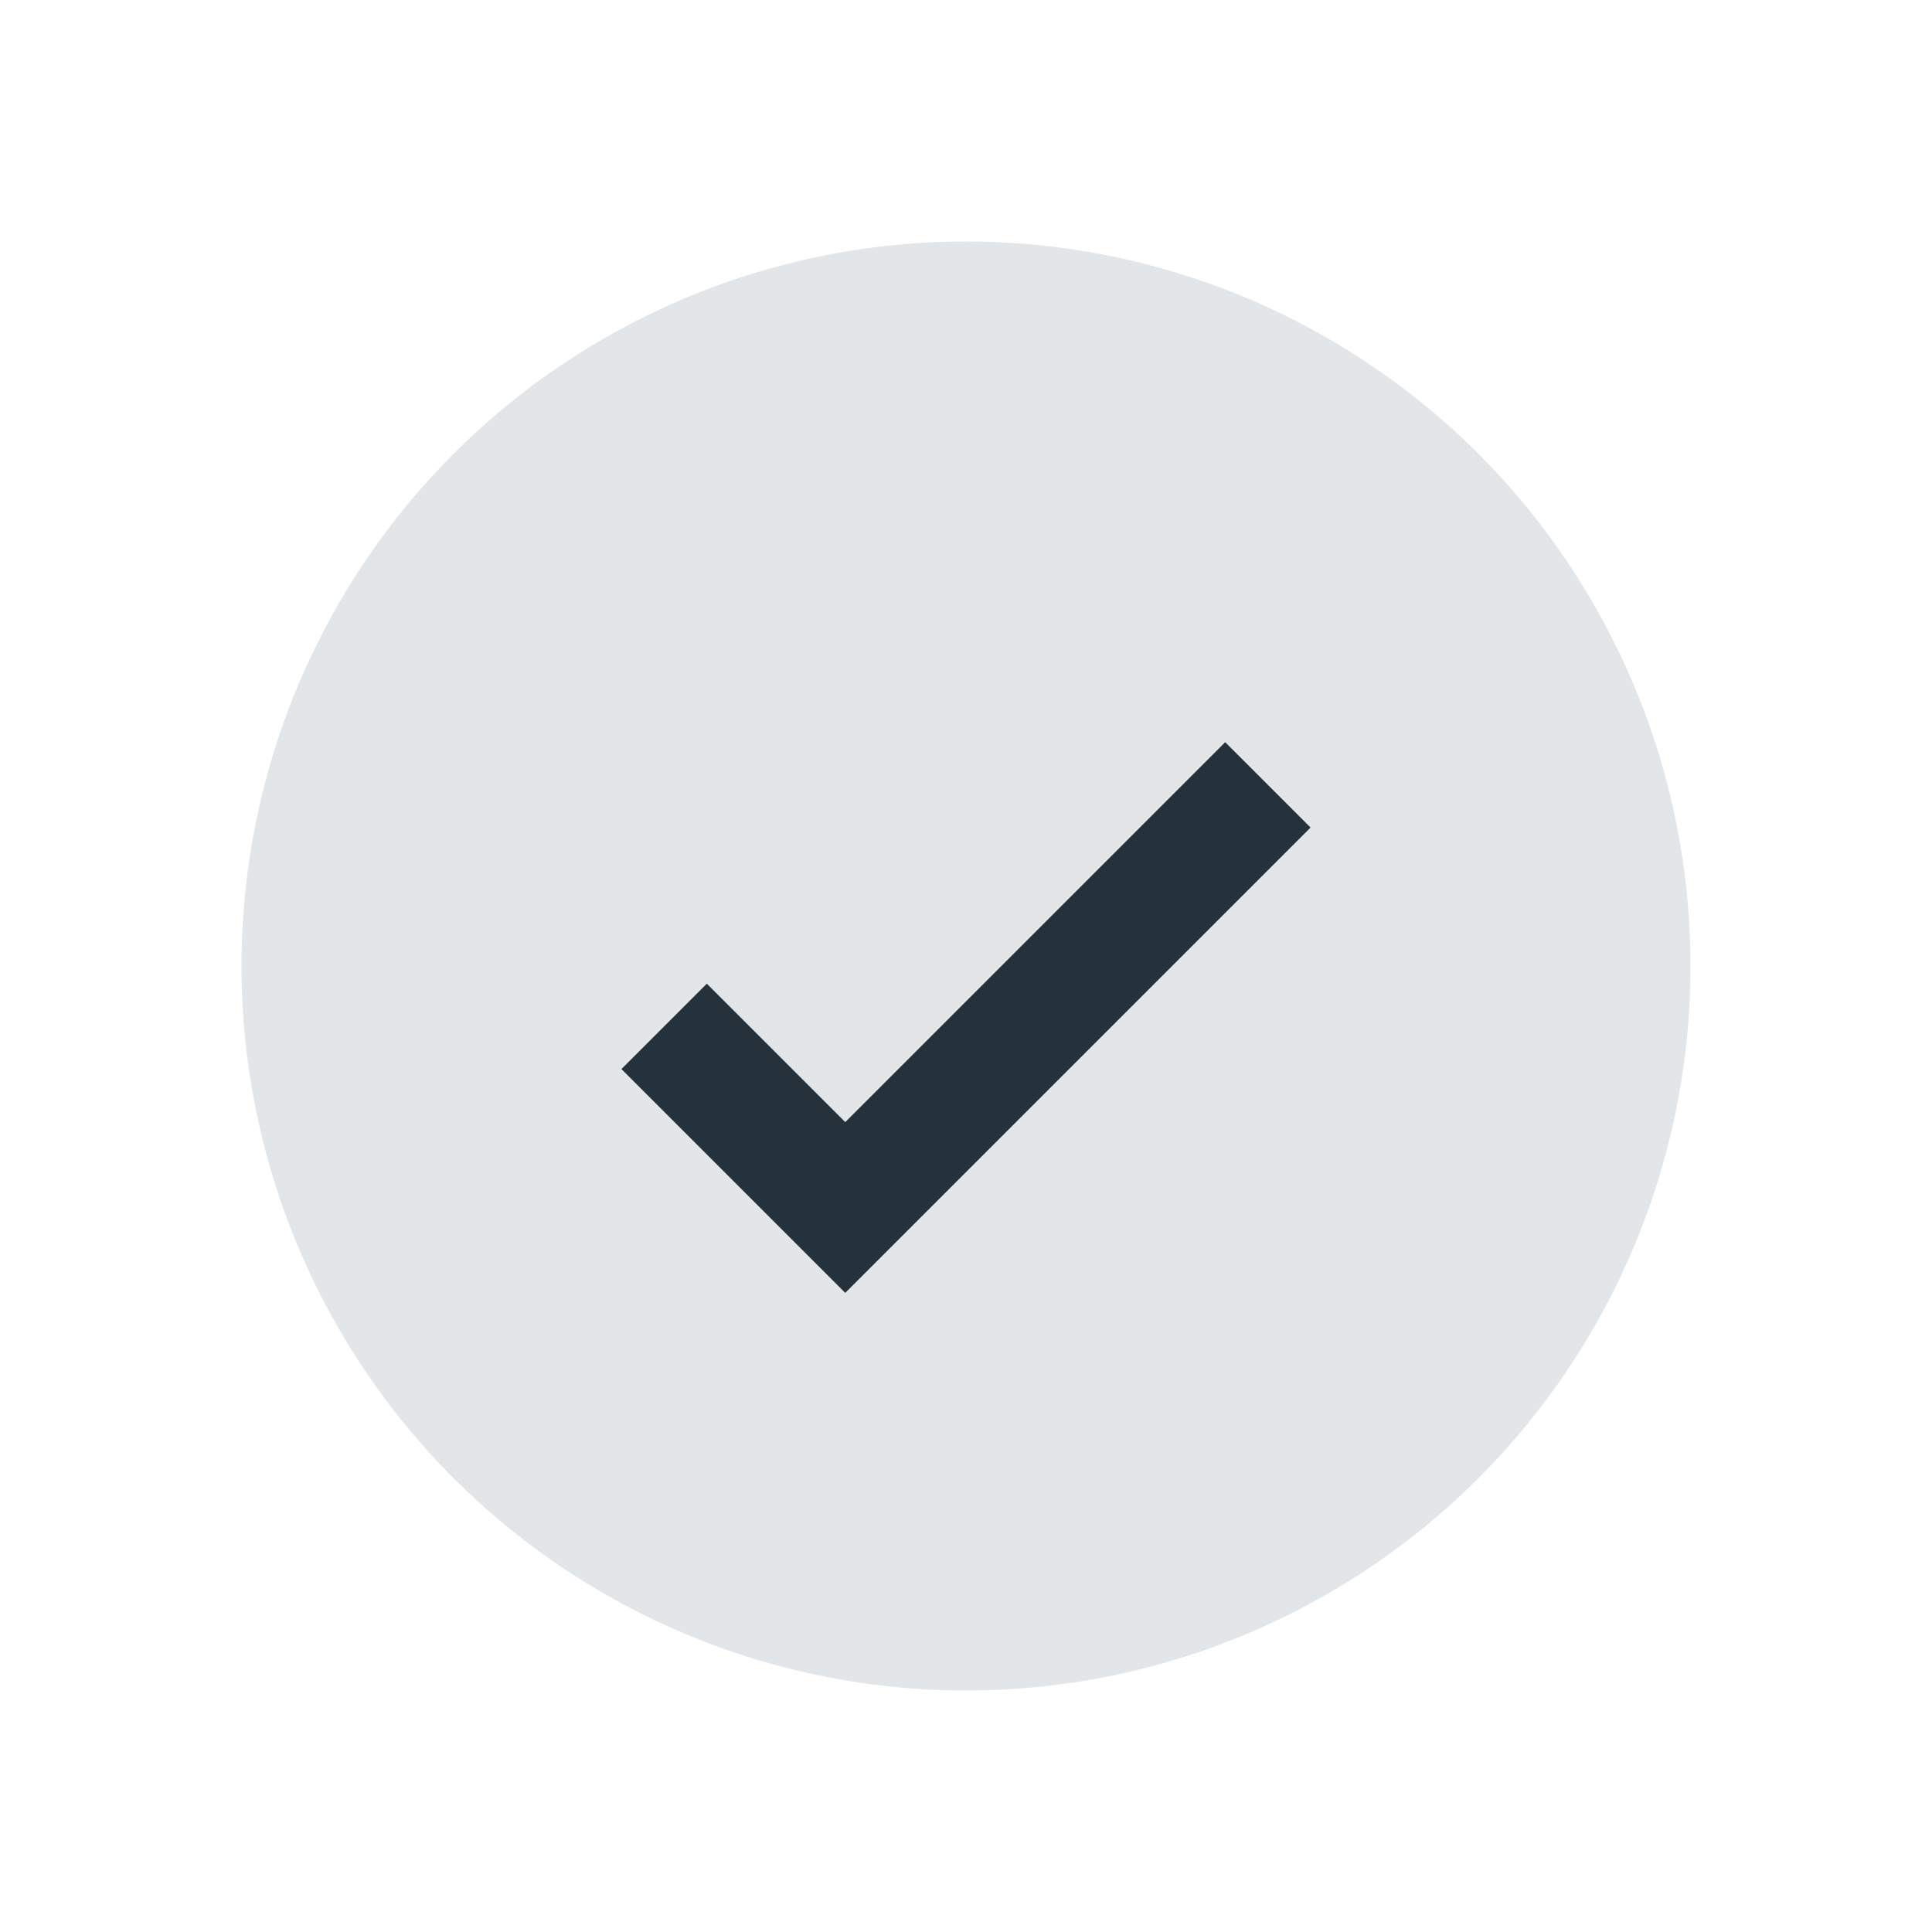
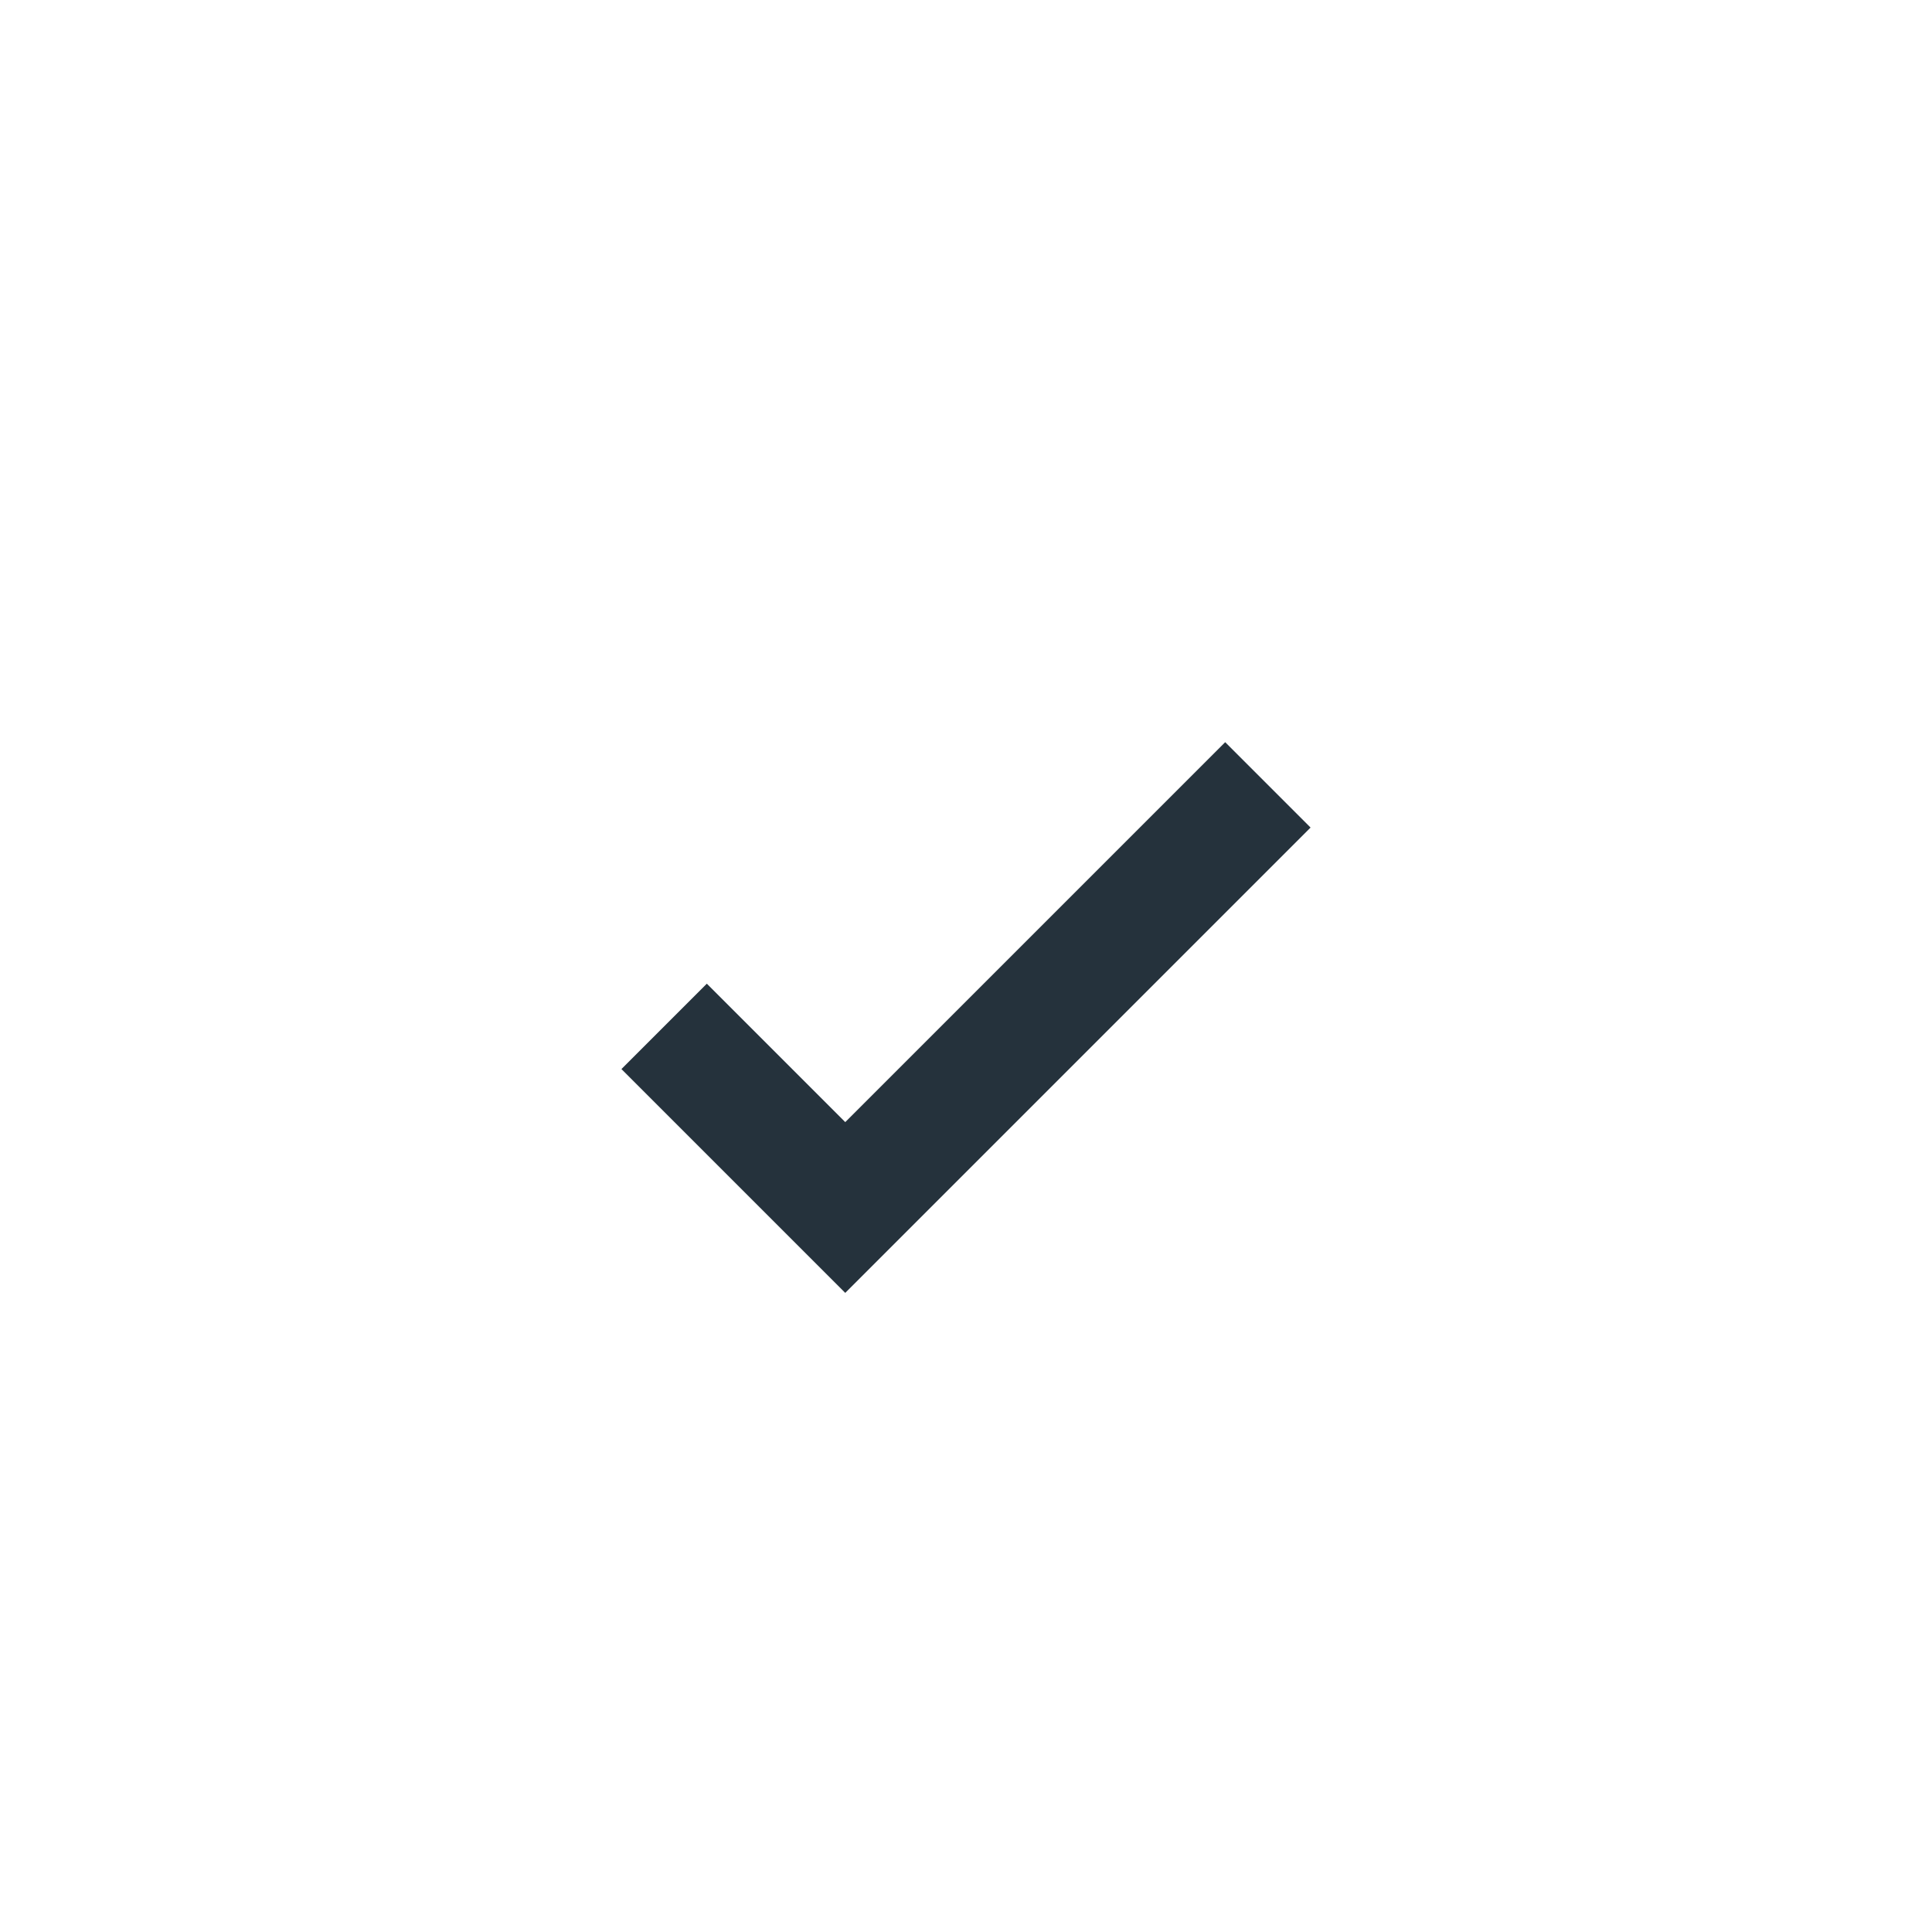
<svg xmlns="http://www.w3.org/2000/svg" width="32" height="32" viewBox="0 0 32 32">
-   <circle cx="16" cy="16" r="12" fill="#E2E6E9" />
  <path d="M11 17l3 3 7-7" stroke="#25323C" stroke-width="2" fill="none" />
</svg>